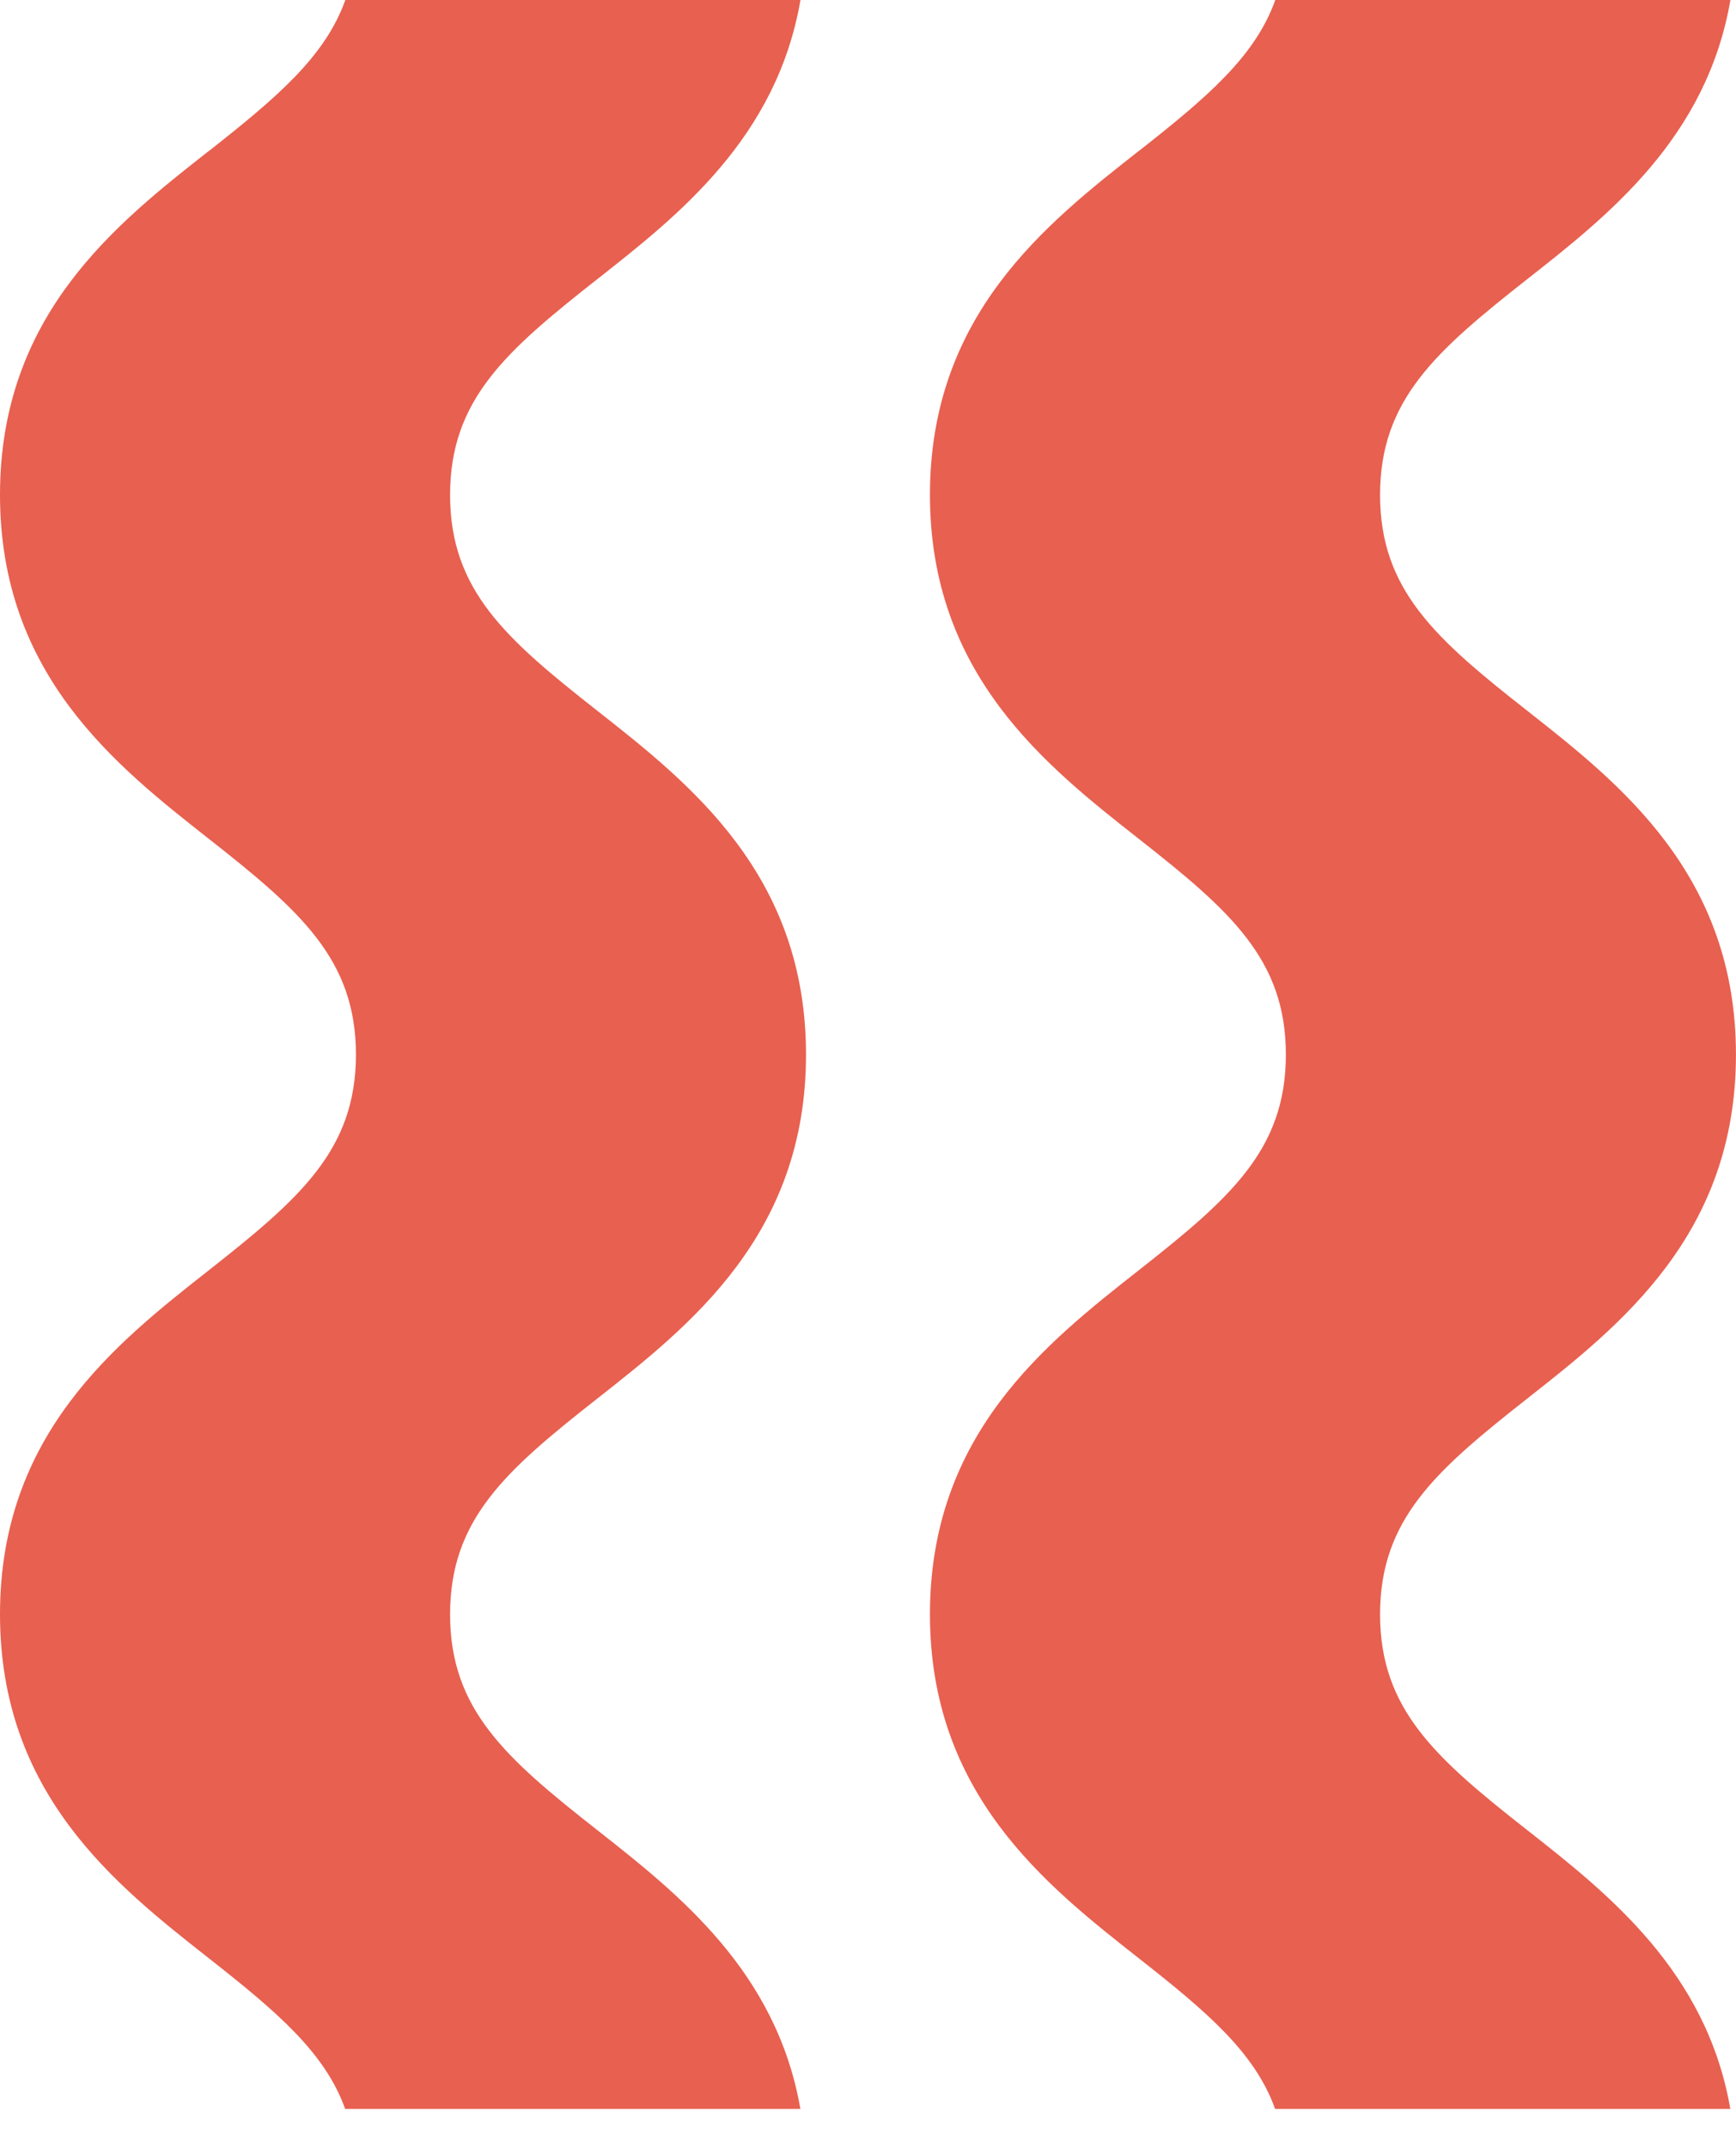
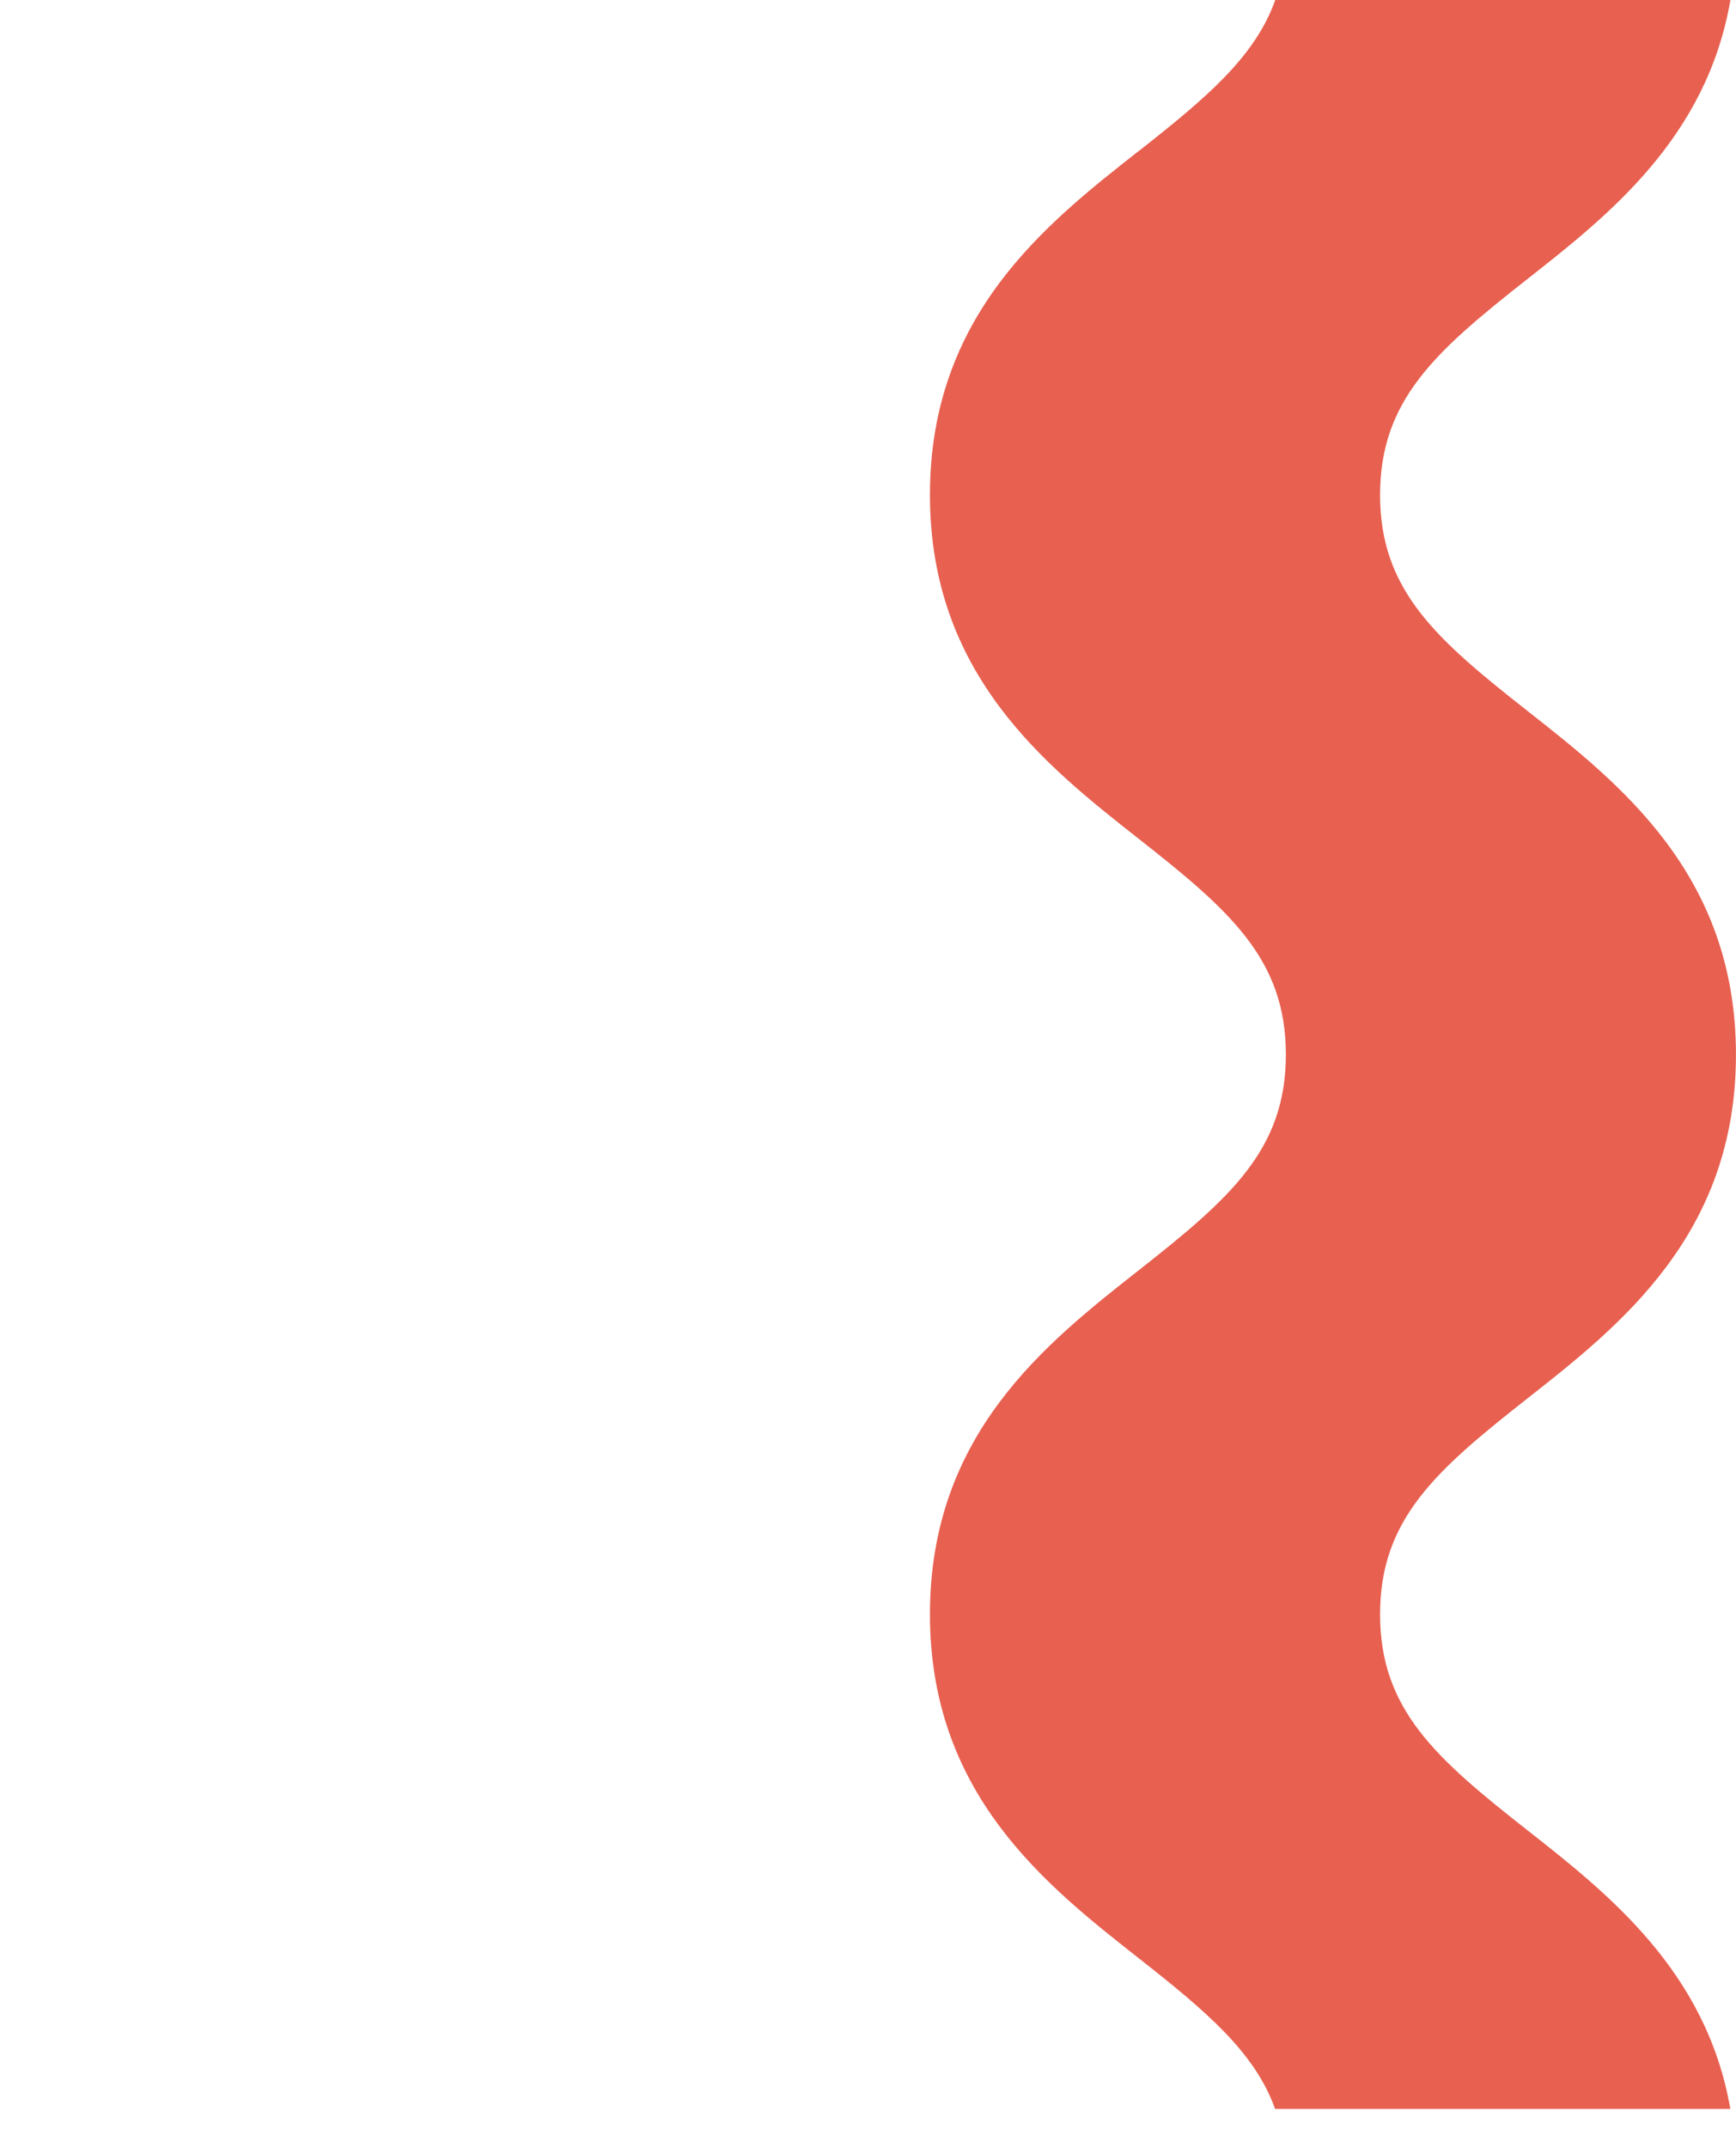
<svg xmlns="http://www.w3.org/2000/svg" width="38" height="47" viewBox="0 0 38 47" fill="none">
  <g id="Group 106">
-     <path id="Vector" d="M4.57 3.304C2.534 4.902 0 6.895 0 10.827C0 14.759 2.534 16.752 4.57 18.353C6.567 19.922 7.791 20.99 7.791 23.074C7.791 25.158 6.567 26.223 4.57 27.794C2.534 29.395 0 31.386 0 35.32C0 39.254 2.534 41.245 4.57 42.846C6.055 44.013 7.112 44.906 7.555 46.143H17.52C16.995 43.13 14.846 41.435 13.073 40.042C11.076 38.474 9.852 37.406 9.852 35.322C9.852 33.238 11.076 32.172 13.073 30.602C15.109 29.001 17.643 27.01 17.643 23.076C17.643 19.142 15.109 17.151 13.073 15.55C11.076 13.982 9.852 12.914 9.852 10.829C9.852 8.745 11.076 7.68 13.073 6.109C14.848 4.714 17 3.02 17.522 0H7.559C7.116 1.241 6.059 2.134 4.57 3.306V3.304Z" fill="#E86050" />
    <path id="Vector_2" d="M24.926 3.304C22.89 4.902 20.356 6.895 20.356 10.827C20.356 14.759 22.89 16.752 24.926 18.353C26.923 19.922 28.147 20.99 28.147 23.074C28.147 25.158 26.923 26.223 24.926 27.794C22.89 29.395 20.356 31.386 20.356 35.32C20.356 39.254 22.89 41.245 24.926 42.846C26.412 44.013 27.468 44.906 27.911 46.143H37.876C37.352 43.13 35.203 41.435 33.429 40.042C31.433 38.474 30.209 37.406 30.209 35.322C30.209 33.238 31.433 32.172 33.429 30.602C35.466 29.001 37.999 27.01 37.999 23.076C37.999 19.142 35.466 17.151 33.429 15.55C31.433 13.982 30.209 12.914 30.209 10.829C30.209 8.745 31.433 7.68 33.429 6.109C35.205 4.714 37.356 3.02 37.878 0H27.915C27.473 1.241 26.416 2.134 24.926 3.306V3.304Z" fill="#E86050" />
  </g>
</svg>